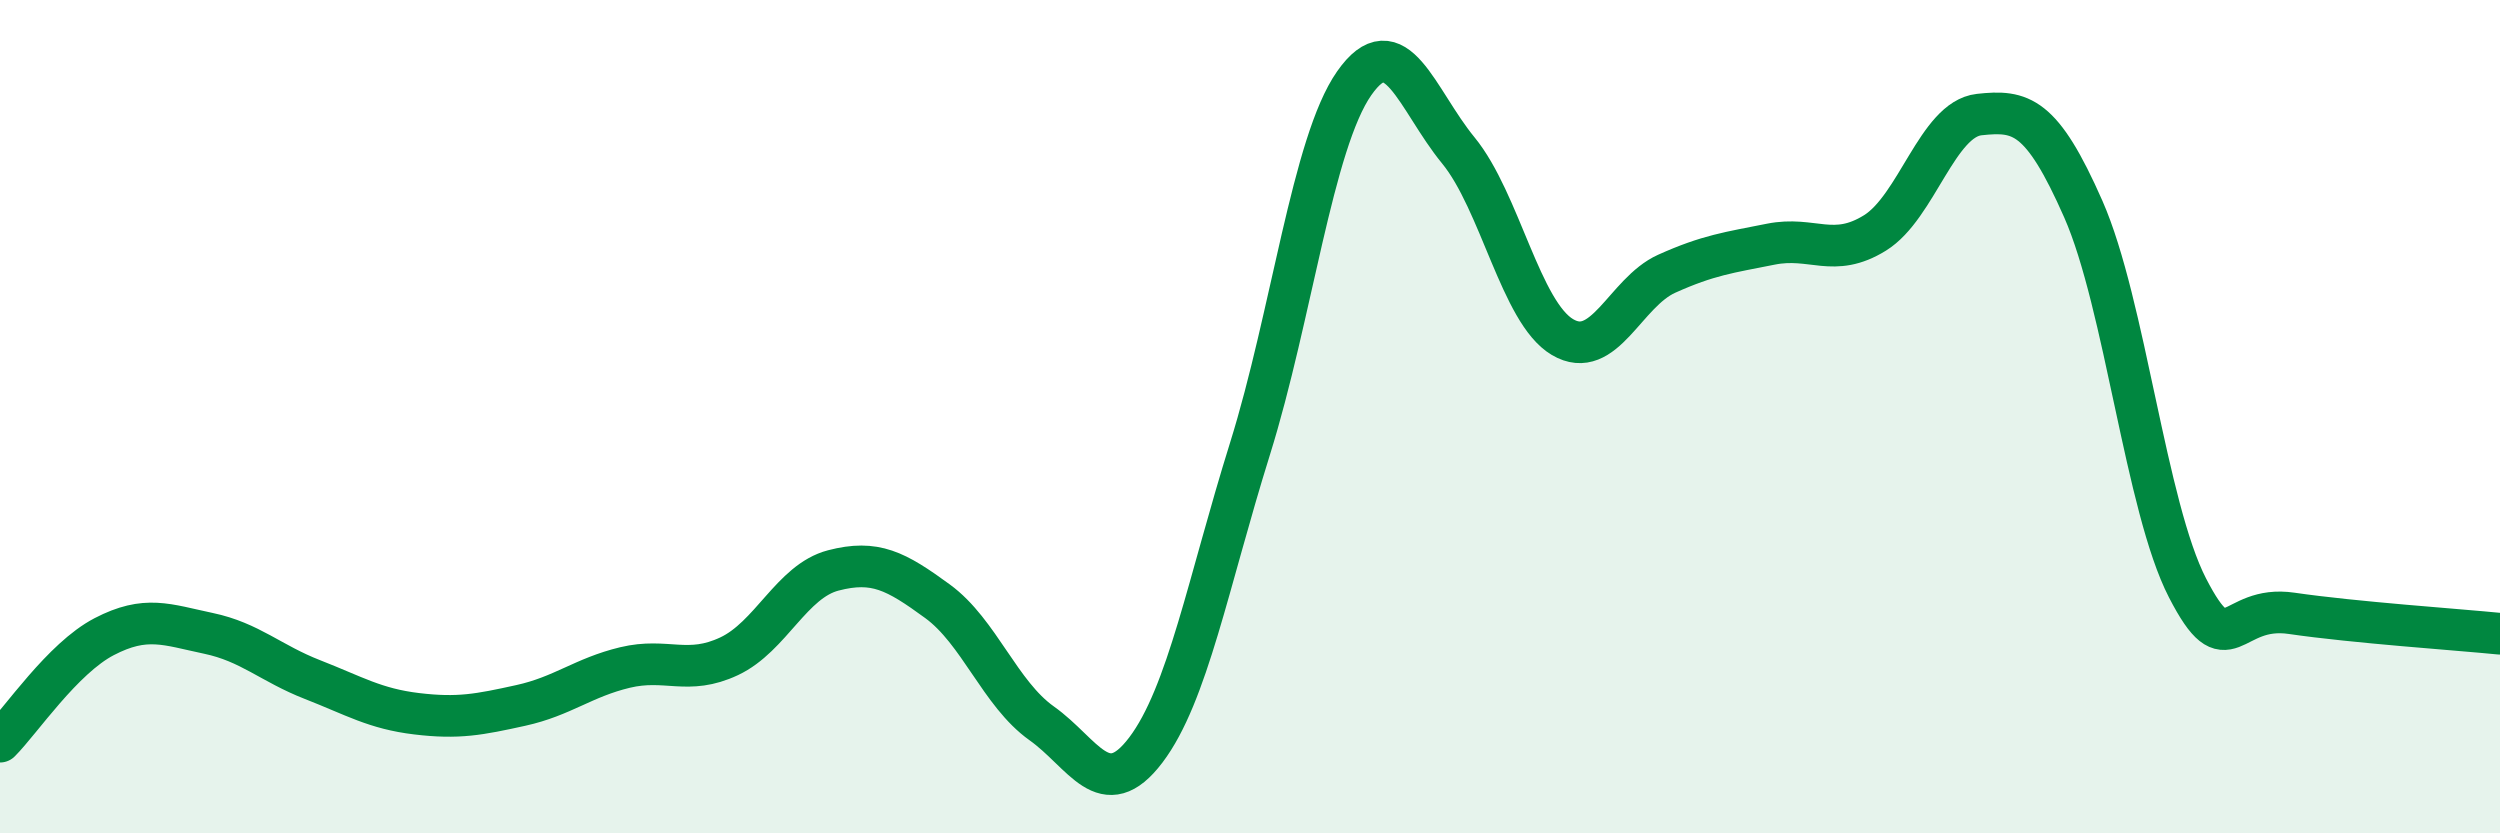
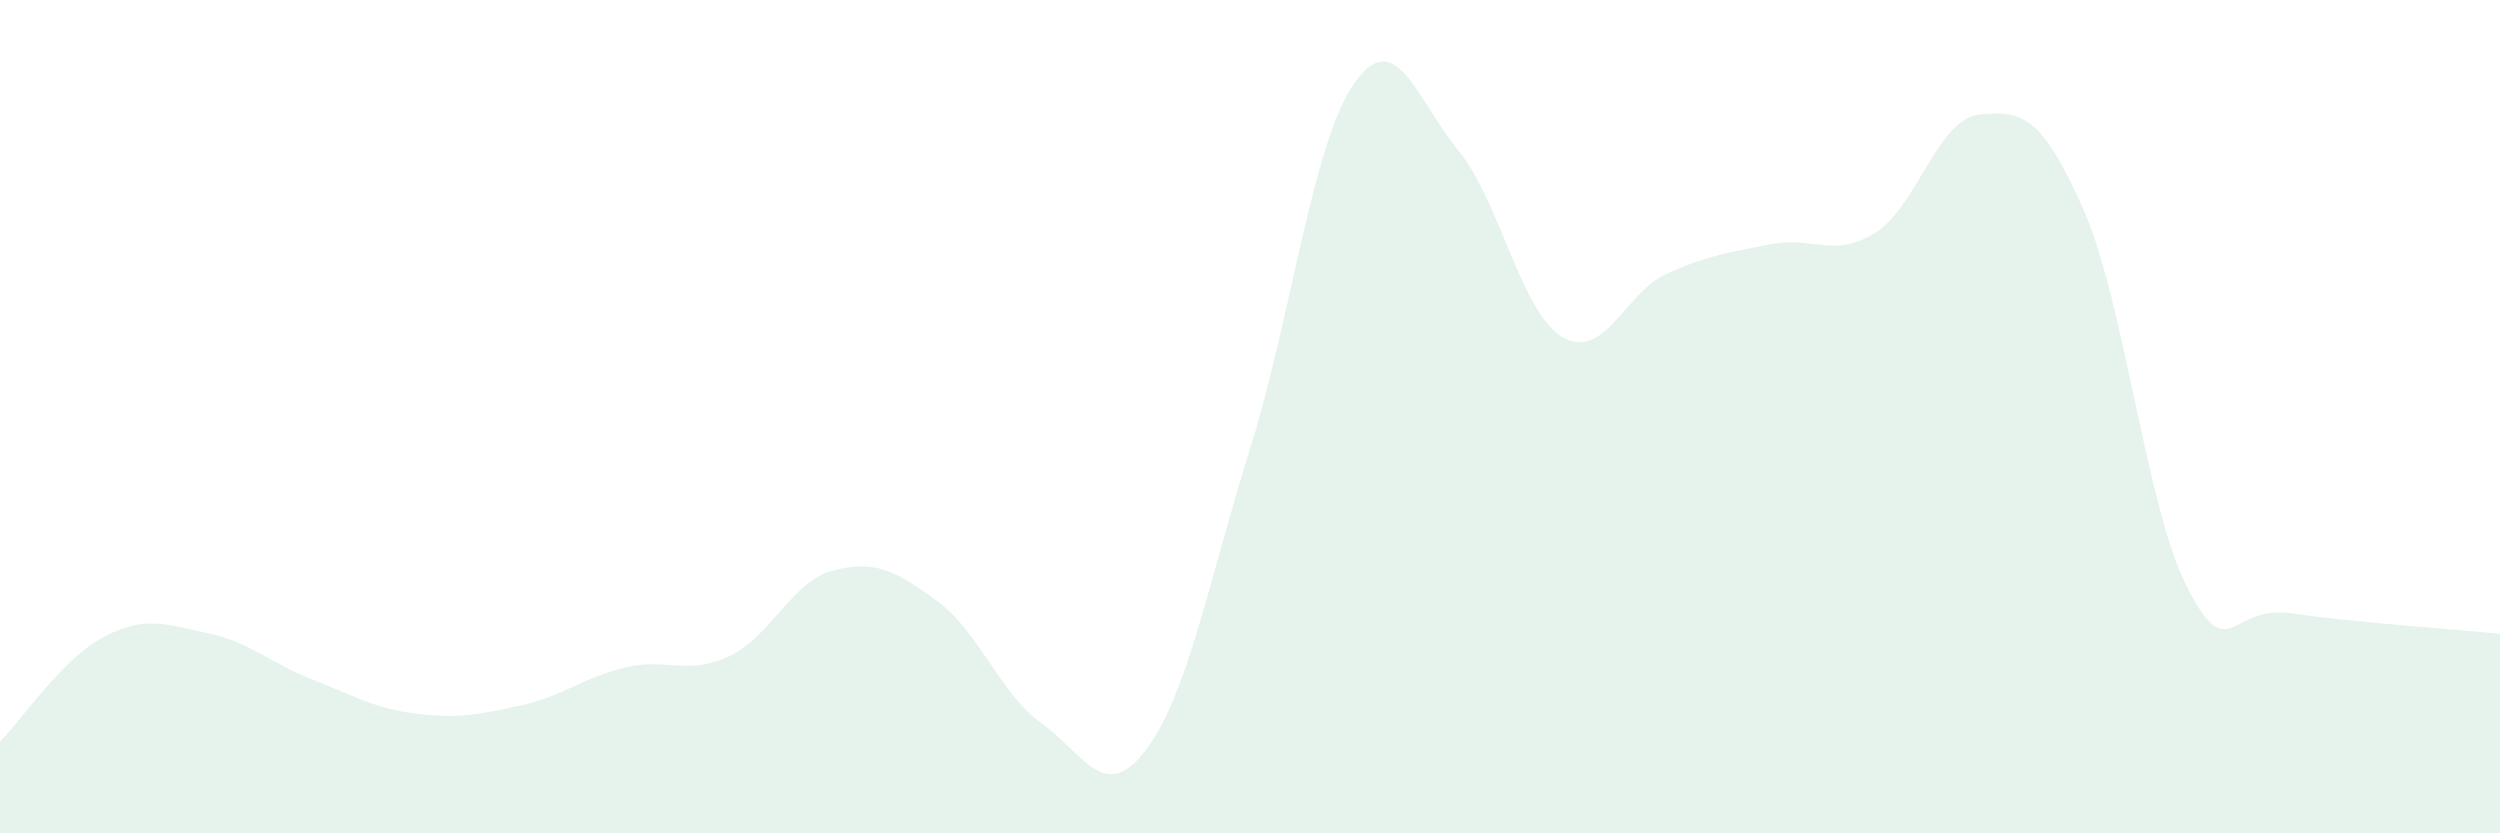
<svg xmlns="http://www.w3.org/2000/svg" width="60" height="20" viewBox="0 0 60 20">
  <path d="M 0,17.8 C 0.5,17.3 1.5,15.8 2.5,15.28 C 3.5,14.76 4,14.99 5,15.2 C 6,15.41 6.5,15.92 7.5,16.31 C 8.5,16.7 9,17.01 10,17.13 C 11,17.25 11.5,17.15 12.5,16.93 C 13.5,16.71 14,16.26 15,16.02 C 16,15.78 16.5,16.22 17.5,15.75 C 18.5,15.28 19,13.95 20,13.69 C 21,13.43 21.5,13.7 22.5,14.43 C 23.5,15.16 24,16.65 25,17.36 C 26,18.07 26.5,19.32 27.5,18 C 28.5,16.68 29,13.97 30,10.77 C 31,7.57 31.5,3.43 32.5,2 C 33.5,0.57 34,2.39 35,3.61 C 36,4.83 36.5,7.5 37.5,8.09 C 38.5,8.68 39,7.02 40,6.57 C 41,6.12 41.5,6.06 42.5,5.86 C 43.5,5.66 44,6.21 45,5.59 C 46,4.97 46.5,2.86 47.5,2.75 C 48.5,2.64 49,2.75 50,5.02 C 51,7.29 51.5,12.17 52.5,14.11 C 53.5,16.05 53.5,14.5 55,14.72 C 56.5,14.94 59,15.11 60,15.21L60 20L0 20Z" fill="#008740" opacity="0.1" stroke-linecap="round" stroke-linejoin="round" />
-   <path d="M 0,17.8 C 0.5,17.3 1.5,15.8 2.5,15.28 C 3.5,14.76 4,14.99 5,15.2 C 6,15.41 6.5,15.92 7.5,16.31 C 8.5,16.7 9,17.01 10,17.13 C 11,17.25 11.5,17.15 12.5,16.93 C 13.5,16.71 14,16.26 15,16.02 C 16,15.78 16.5,16.22 17.5,15.75 C 18.5,15.28 19,13.95 20,13.69 C 21,13.43 21.5,13.7 22.5,14.43 C 23.5,15.16 24,16.65 25,17.36 C 26,18.07 26.5,19.32 27.5,18 C 28.5,16.68 29,13.97 30,10.77 C 31,7.57 31.5,3.43 32.5,2 C 33.5,0.57 34,2.39 35,3.61 C 36,4.83 36.5,7.5 37.5,8.09 C 38.5,8.68 39,7.02 40,6.57 C 41,6.12 41.5,6.06 42.5,5.86 C 43.5,5.66 44,6.21 45,5.59 C 46,4.97 46.5,2.86 47.5,2.75 C 48.5,2.64 49,2.75 50,5.02 C 51,7.29 51.5,12.17 52.5,14.11 C 53.5,16.05 53.5,14.5 55,14.72 C 56.5,14.94 59,15.11 60,15.21" stroke="#008740" stroke-width="1" fill="none" stroke-linecap="round" stroke-linejoin="round" />
</svg>